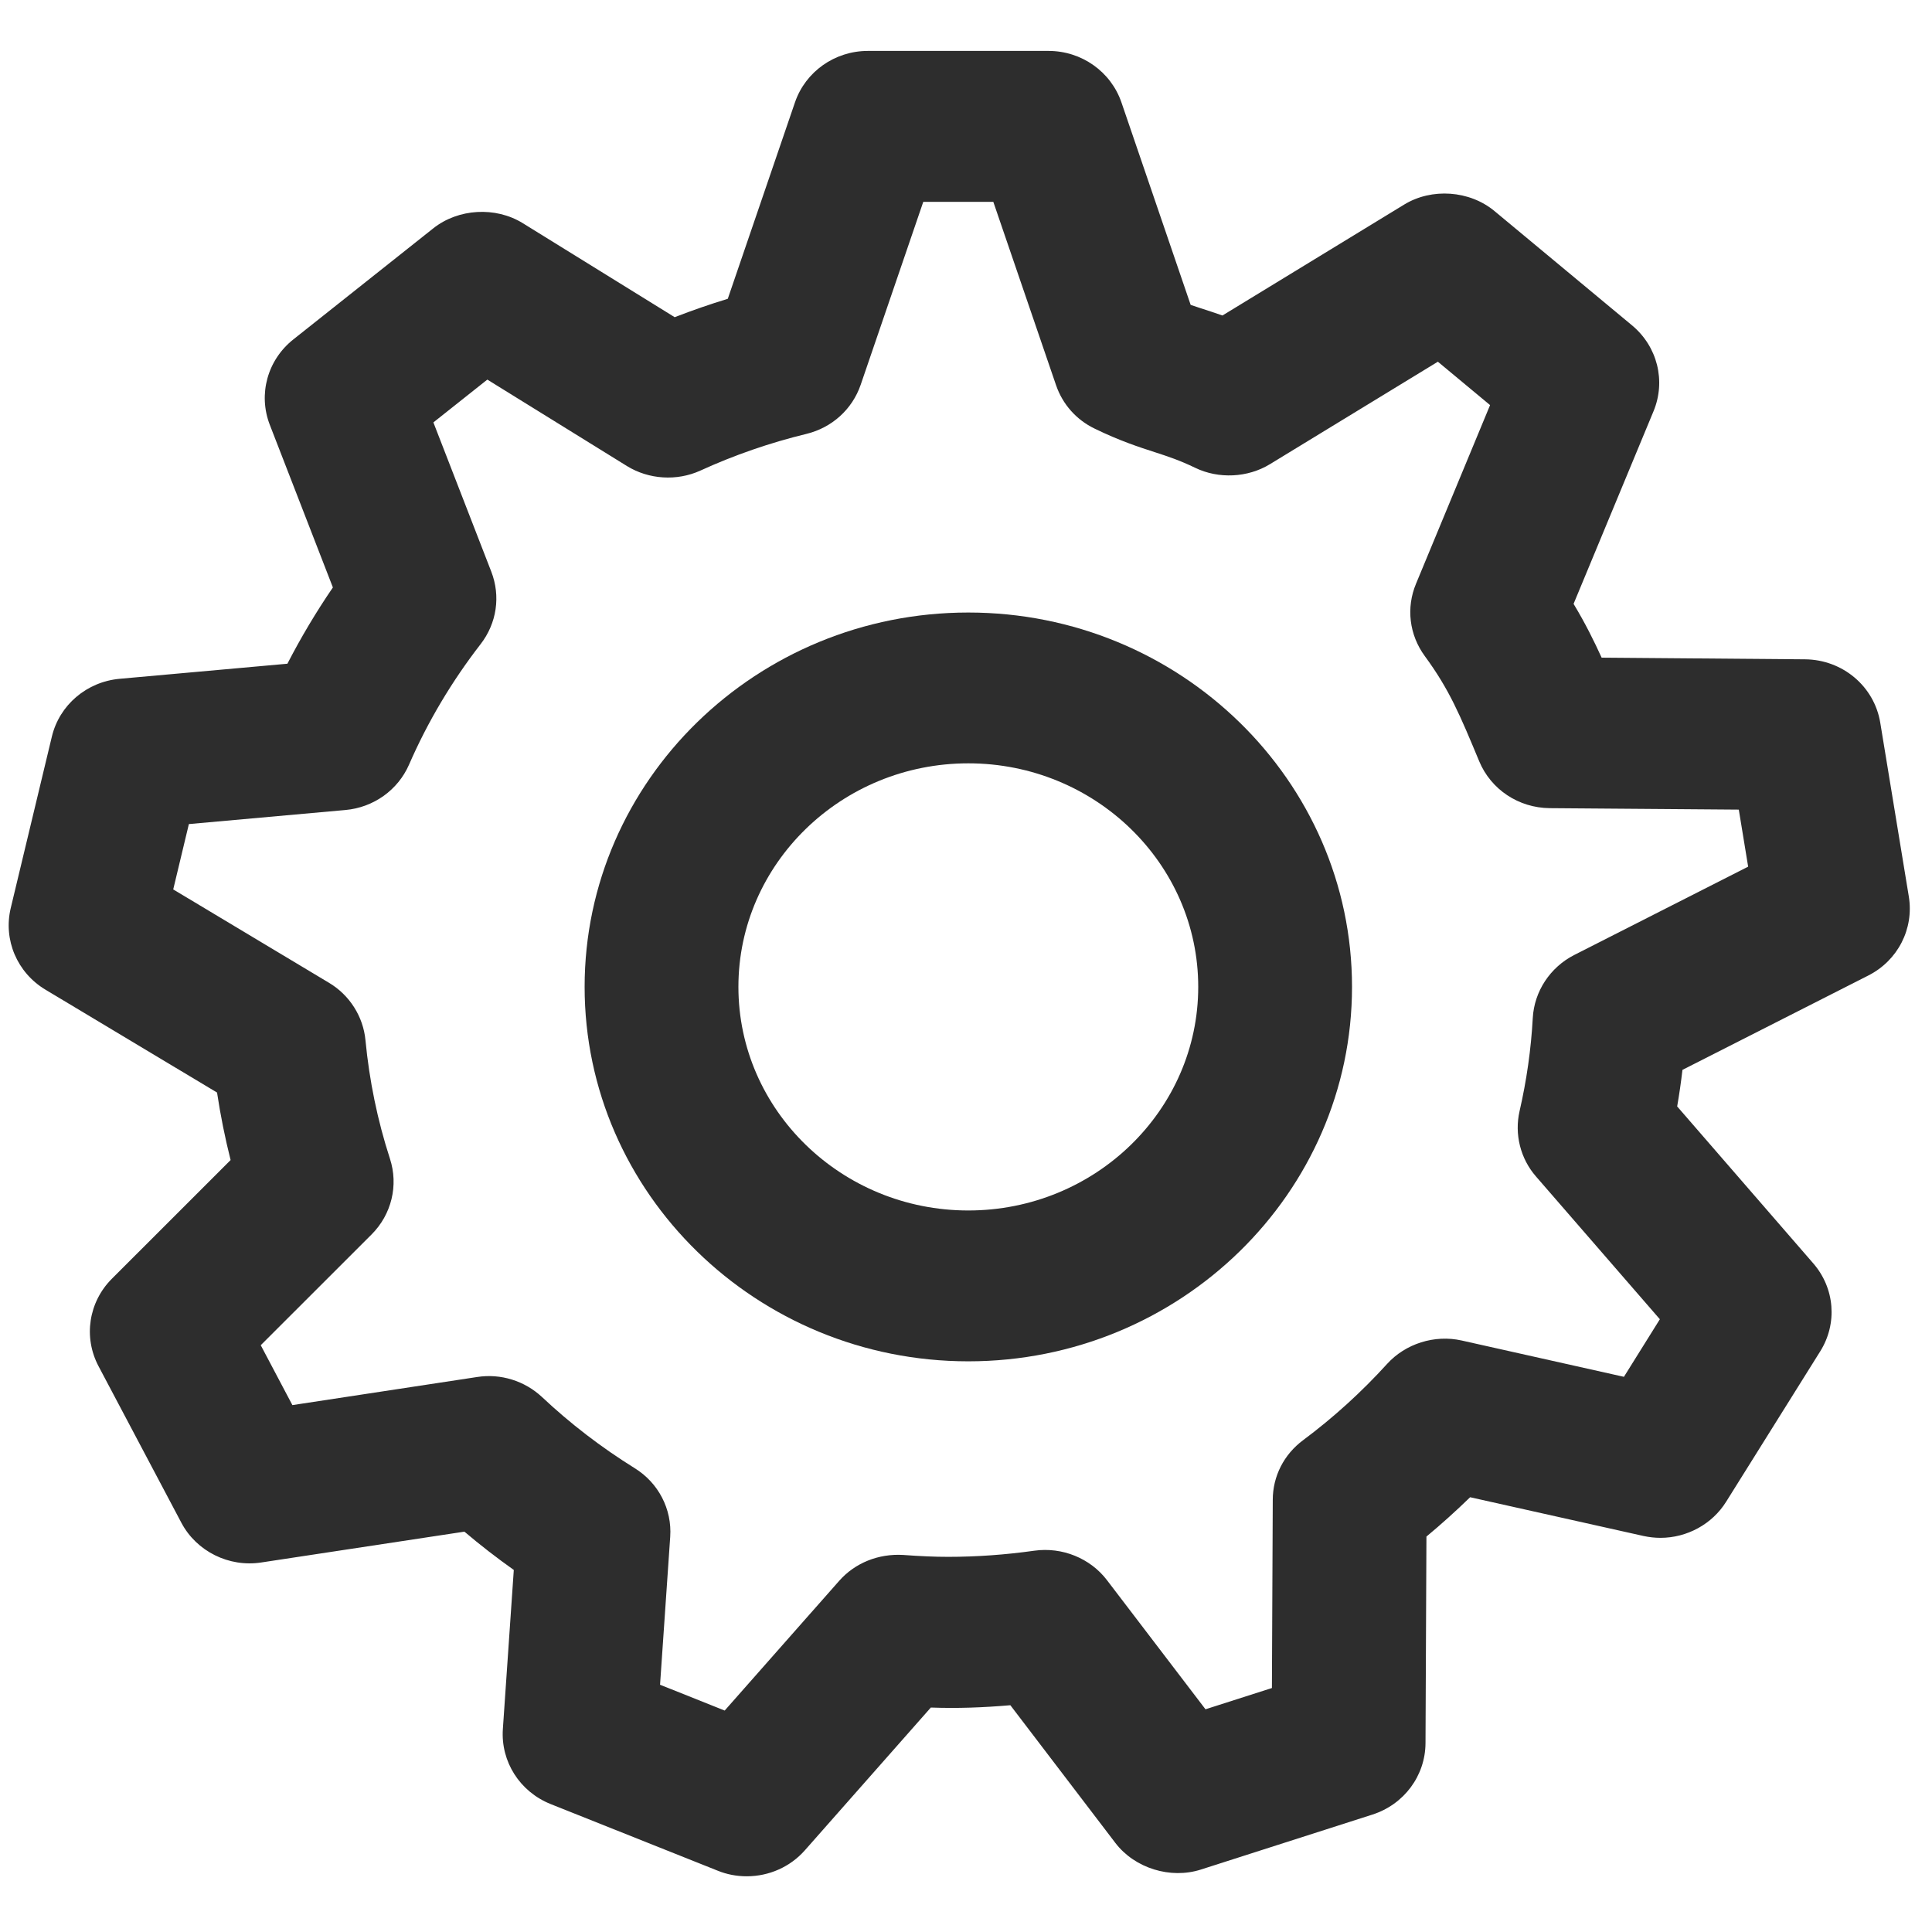
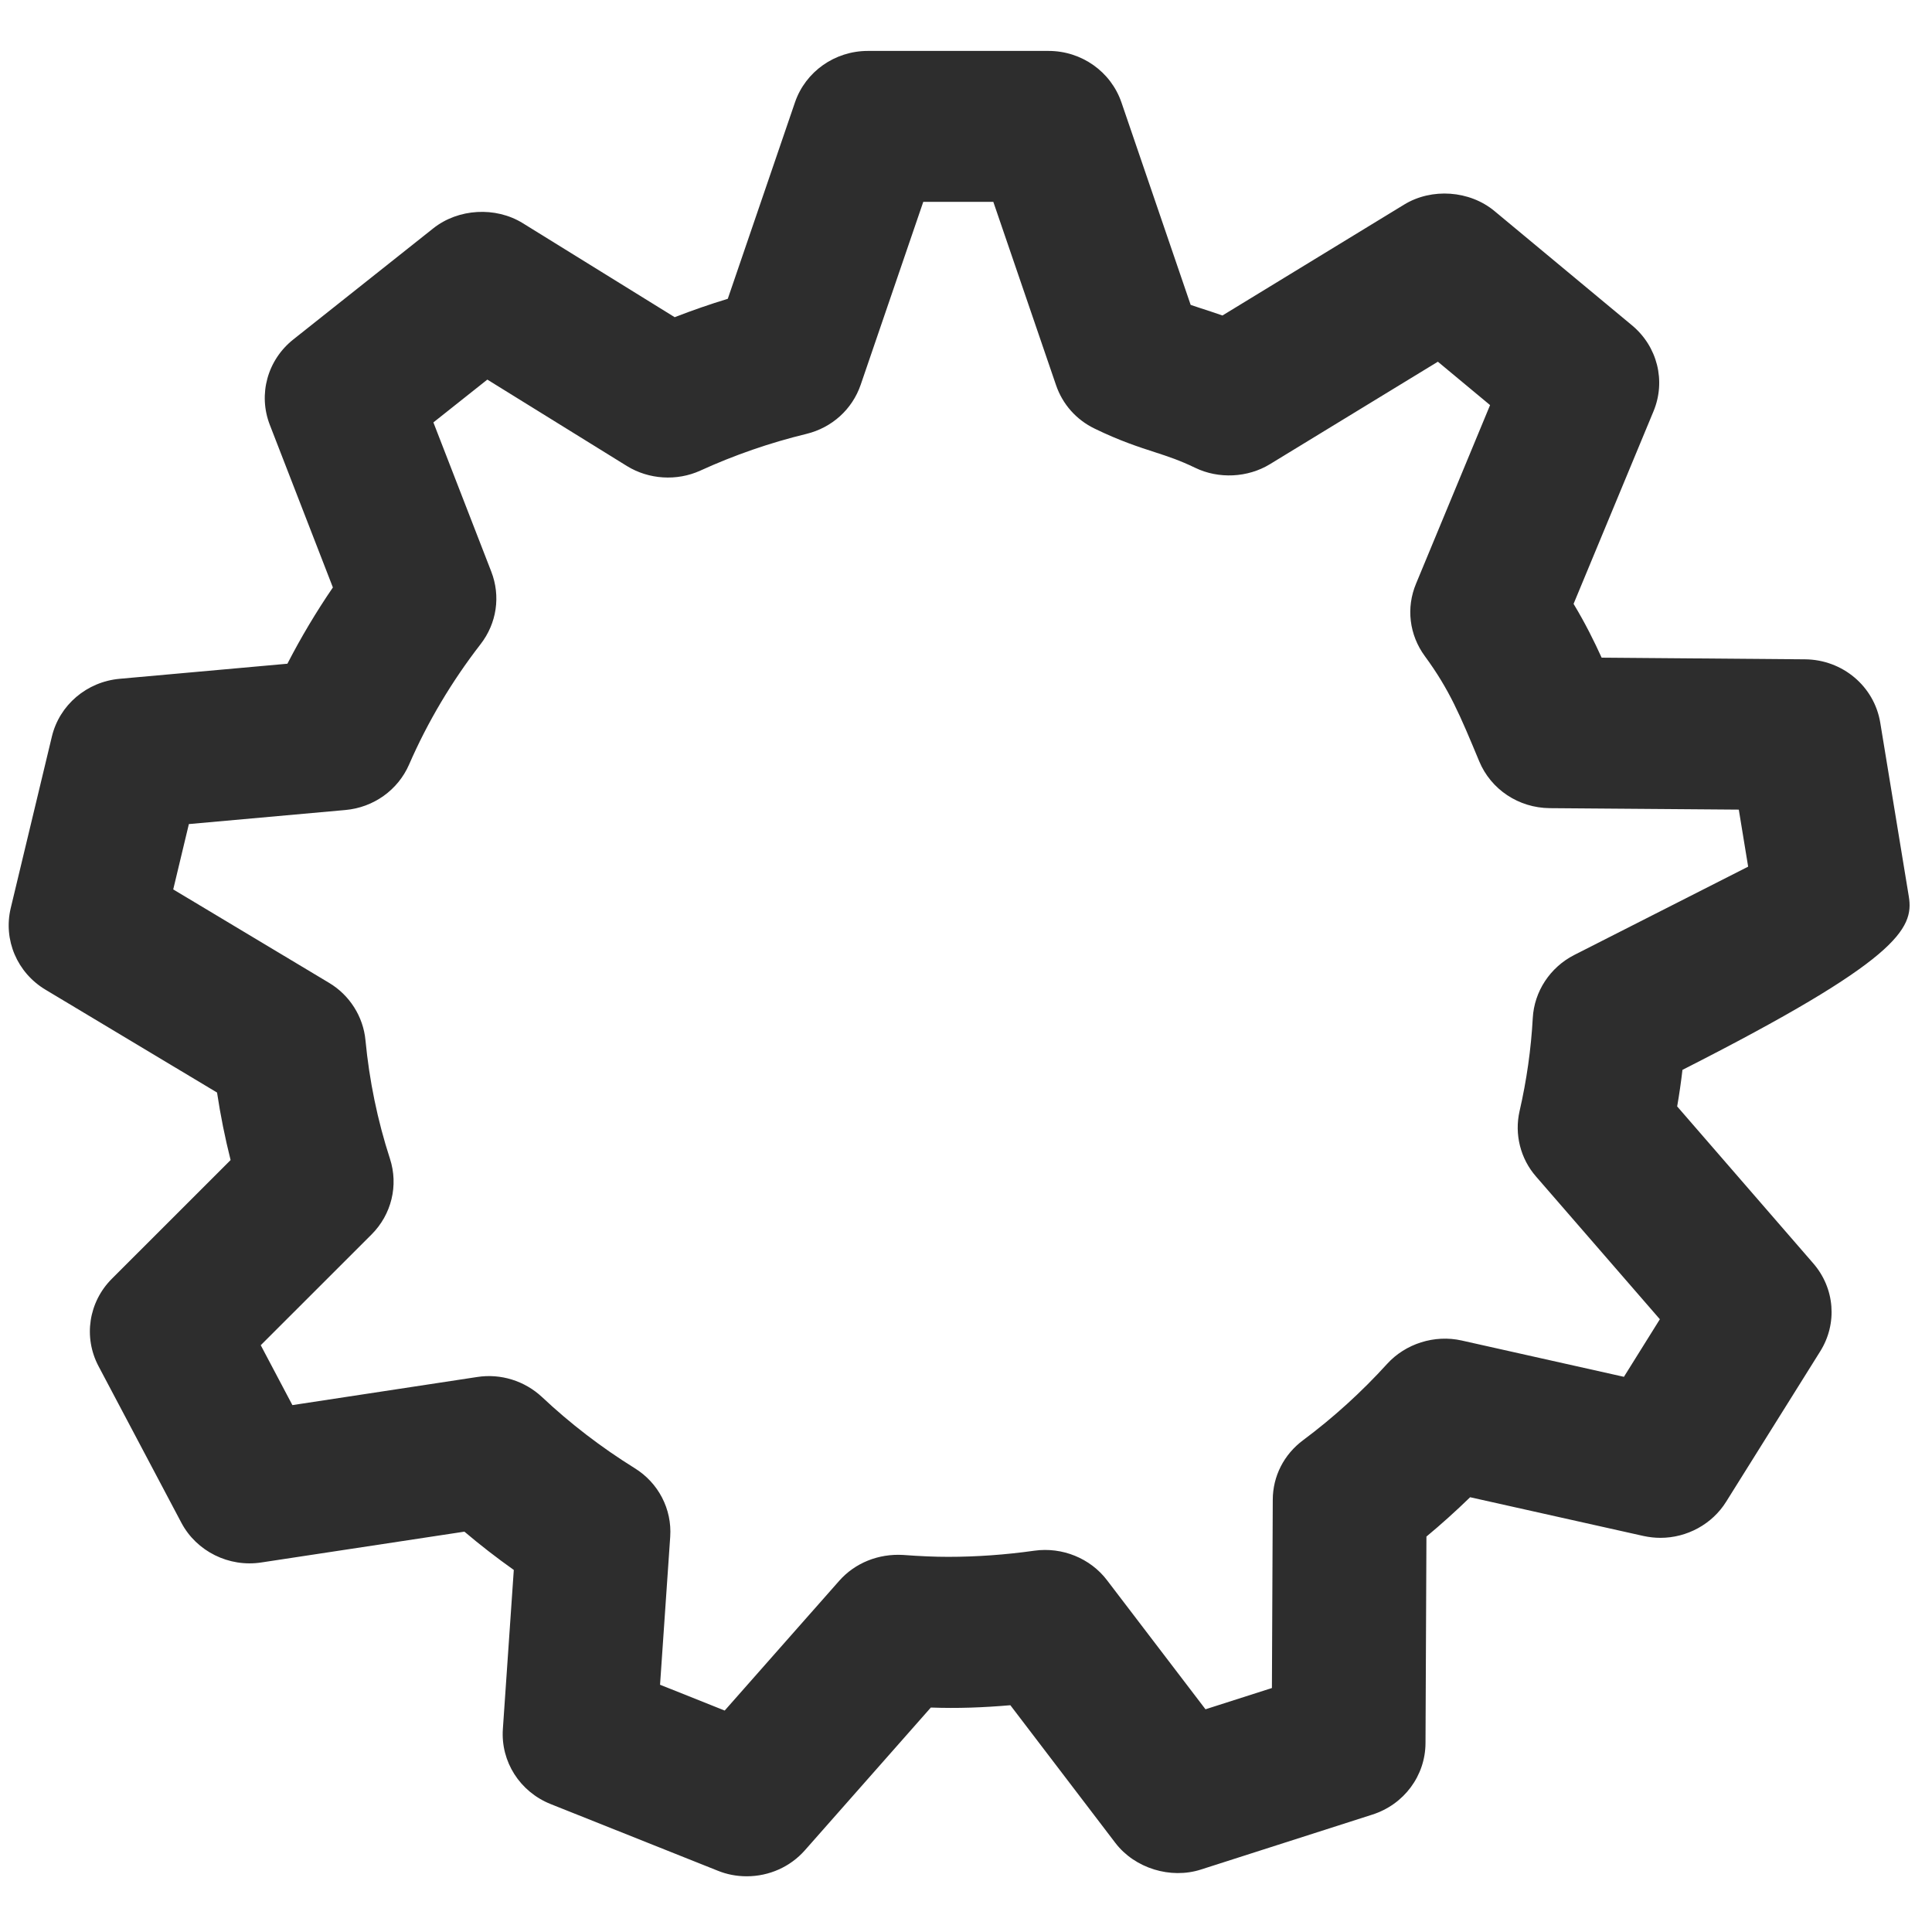
<svg xmlns="http://www.w3.org/2000/svg" version="1.1" id="Layer_1" x="0px" y="0px" width="50px" height="50px" viewBox="0 0 50 50" enable-background="new 0 0 50 50" xml:space="preserve">
  <g>
-     <path fill="#2D2D2D" d="M25.06,35.231c5.475,0,9.93-4.348,9.93-9.691c0-5.342-4.455-9.688-9.93-9.688s-9.93,4.346-9.93,9.688   C15.13,30.884,19.585,35.231,25.06,35.231z M25.06,19.755c3.281,0,5.95,2.595,5.95,5.785c0,3.191-2.669,5.787-5.95,5.787   s-5.95-2.596-5.95-5.787C19.11,22.351,21.779,19.755,25.06,19.755z" />
-     <path fill="#2D2D2D" d="M49.4,23.202l-0.739-4.498c-0.155-0.943-0.975-1.633-1.948-1.641L41.45,17.02   c-0.191-0.42-0.423-0.89-0.726-1.392l2.069-4.985c0.325-0.784,0.101-1.678-0.559-2.225l-3.557-2.956   c-0.644-0.535-1.625-0.604-2.338-0.167l-4.702,2.87c-0.19-0.067-0.378-0.128-0.603-0.201c-0.074-0.025-0.147-0.049-0.22-0.074   l-1.792-5.242c-0.274-0.795-1.031-1.33-1.885-1.33h-4.677c-0.855,0-1.613,0.535-1.886,1.331l-1.739,5.084   c-0.462,0.141-0.922,0.3-1.374,0.476l-3.933-2.434c-0.703-0.434-1.667-0.379-2.313,0.133L7.592,8.784   c-0.671,0.532-0.916,1.421-0.609,2.212l1.632,4.207c-0.432,0.632-0.827,1.294-1.177,1.974l-4.34,0.39   c-0.854,0.077-1.56,0.678-1.756,1.497l-1.064,4.436c-0.197,0.824,0.165,1.673,0.899,2.113l4.44,2.662   c0.089,0.59,0.207,1.176,0.351,1.747l-3.072,3.071c-0.604,0.604-0.743,1.516-0.345,2.266l2.143,4.05   c0.39,0.738,1.23,1.158,2.071,1.027l5.254-0.797c0.403,0.342,0.831,0.674,1.278,0.991l-0.283,4.119   c-0.057,0.842,0.439,1.621,1.237,1.94l4.323,1.724c0.235,0.096,0.488,0.145,0.752,0.145c0.58,0,1.129-0.246,1.506-0.675   l3.258-3.692c0.692,0.025,1.343,0.001,2.058-0.06l2.72,3.567c0.501,0.653,1.424,0.938,2.21,0.686l4.44-1.423   c0.818-0.262,1.37-1.005,1.374-1.849l0.024-5.346c0.385-0.32,0.764-0.661,1.131-1.018l4.487,1.003   c0.144,0.031,0.291,0.048,0.438,0.048c0,0,0,0,0.001,0c0.688,0,1.339-0.356,1.698-0.932l2.434-3.891   c0.454-0.721,0.381-1.64-0.181-2.284l-3.519-4.058c0.055-0.314,0.1-0.631,0.137-0.946l4.81-2.442   C49.115,24.859,49.537,24.038,49.4,23.202z M16.422,37.994c-0.862-0.536-1.667-1.154-2.395-1.839   c-0.447-0.417-1.066-0.614-1.68-0.518l-4.78,0.727l-0.819-1.55l2.868-2.866c0.518-0.519,0.7-1.27,0.476-1.96   c-0.321-0.987-0.534-2.02-0.634-3.069c-0.058-0.611-0.411-1.167-0.943-1.484l-4.032-2.417l0.405-1.691l4.05-0.364   c0.729-0.065,1.361-0.516,1.649-1.177c0.479-1.1,1.102-2.149,1.852-3.117c0.418-0.541,0.521-1.242,0.275-1.876l-1.498-3.861   l1.396-1.108l3.613,2.237c0.565,0.349,1.293,0.395,1.9,0.118c0.88-0.402,1.803-0.721,2.742-0.949   c0.664-0.161,1.19-0.637,1.408-1.274l1.619-4.732h1.813l1.623,4.743c0.17,0.497,0.525,0.897,1,1.126   c0.649,0.316,1.146,0.477,1.57,0.614c0.338,0.11,0.63,0.206,1.032,0.4c0.605,0.293,1.358,0.257,1.932-0.093l4.348-2.653   l1.351,1.123l-1.915,4.619c-0.262,0.625-0.177,1.327,0.226,1.877c0.637,0.868,0.91,1.526,1.407,2.72   c0.303,0.731,1.02,1.208,1.826,1.215L45,20.953l0.242,1.476l-4.505,2.288c-0.622,0.319-1.031,0.942-1.069,1.628   c-0.044,0.805-0.159,1.616-0.342,2.412c-0.136,0.598,0.023,1.23,0.426,1.691l3.205,3.694l-0.93,1.49l-4.2-0.94   c-0.701-0.157-1.454,0.083-1.929,0.606c-0.661,0.728-1.392,1.391-2.17,1.971c-0.5,0.37-0.788,0.935-0.789,1.546l-0.022,4.871   l-1.719,0.55l-2.55-3.342c-0.43-0.565-1.157-0.863-1.879-0.762c-0.744,0.105-1.495,0.159-2.229,0.159   c-0.352,0-0.723-0.016-1.167-0.049c-0.637-0.037-1.244,0.204-1.656,0.671l-2.962,3.356l-1.673-0.668l0.263-3.829   C17.394,39.057,17.04,38.374,16.422,37.994z" />
+     <path fill="#2D2D2D" d="M49.4,23.202l-0.739-4.498c-0.155-0.943-0.975-1.633-1.948-1.641L41.45,17.02   c-0.191-0.42-0.423-0.89-0.726-1.392l2.069-4.985c0.325-0.784,0.101-1.678-0.559-2.225l-3.557-2.956   c-0.644-0.535-1.625-0.604-2.338-0.167l-4.702,2.87c-0.19-0.067-0.378-0.128-0.603-0.201c-0.074-0.025-0.147-0.049-0.22-0.074   l-1.792-5.242c-0.274-0.795-1.031-1.33-1.885-1.33h-4.677c-0.855,0-1.613,0.535-1.886,1.331l-1.739,5.084   c-0.462,0.141-0.922,0.3-1.374,0.476l-3.933-2.434c-0.703-0.434-1.667-0.379-2.313,0.133L7.592,8.784   c-0.671,0.532-0.916,1.421-0.609,2.212l1.632,4.207c-0.432,0.632-0.827,1.294-1.177,1.974l-4.34,0.39   c-0.854,0.077-1.56,0.678-1.756,1.497l-1.064,4.436c-0.197,0.824,0.165,1.673,0.899,2.113l4.44,2.662   c0.089,0.59,0.207,1.176,0.351,1.747l-3.072,3.071c-0.604,0.604-0.743,1.516-0.345,2.266l2.143,4.05   c0.39,0.738,1.23,1.158,2.071,1.027l5.254-0.797c0.403,0.342,0.831,0.674,1.278,0.991l-0.283,4.119   c-0.057,0.842,0.439,1.621,1.237,1.94l4.323,1.724c0.235,0.096,0.488,0.145,0.752,0.145c0.58,0,1.129-0.246,1.506-0.675   l3.258-3.692c0.692,0.025,1.343,0.001,2.058-0.06l2.72,3.567c0.501,0.653,1.424,0.938,2.21,0.686l4.44-1.423   c0.818-0.262,1.37-1.005,1.374-1.849l0.024-5.346c0.385-0.32,0.764-0.661,1.131-1.018l4.487,1.003   c0.144,0.031,0.291,0.048,0.438,0.048c0,0,0,0,0.001,0c0.688,0,1.339-0.356,1.698-0.932l2.434-3.891   c0.454-0.721,0.381-1.64-0.181-2.284l-3.519-4.058c0.055-0.314,0.1-0.631,0.137-0.946C49.115,24.859,49.537,24.038,49.4,23.202z M16.422,37.994c-0.862-0.536-1.667-1.154-2.395-1.839   c-0.447-0.417-1.066-0.614-1.68-0.518l-4.78,0.727l-0.819-1.55l2.868-2.866c0.518-0.519,0.7-1.27,0.476-1.96   c-0.321-0.987-0.534-2.02-0.634-3.069c-0.058-0.611-0.411-1.167-0.943-1.484l-4.032-2.417l0.405-1.691l4.05-0.364   c0.729-0.065,1.361-0.516,1.649-1.177c0.479-1.1,1.102-2.149,1.852-3.117c0.418-0.541,0.521-1.242,0.275-1.876l-1.498-3.861   l1.396-1.108l3.613,2.237c0.565,0.349,1.293,0.395,1.9,0.118c0.88-0.402,1.803-0.721,2.742-0.949   c0.664-0.161,1.19-0.637,1.408-1.274l1.619-4.732h1.813l1.623,4.743c0.17,0.497,0.525,0.897,1,1.126   c0.649,0.316,1.146,0.477,1.57,0.614c0.338,0.11,0.63,0.206,1.032,0.4c0.605,0.293,1.358,0.257,1.932-0.093l4.348-2.653   l1.351,1.123l-1.915,4.619c-0.262,0.625-0.177,1.327,0.226,1.877c0.637,0.868,0.91,1.526,1.407,2.72   c0.303,0.731,1.02,1.208,1.826,1.215L45,20.953l0.242,1.476l-4.505,2.288c-0.622,0.319-1.031,0.942-1.069,1.628   c-0.044,0.805-0.159,1.616-0.342,2.412c-0.136,0.598,0.023,1.23,0.426,1.691l3.205,3.694l-0.93,1.49l-4.2-0.94   c-0.701-0.157-1.454,0.083-1.929,0.606c-0.661,0.728-1.392,1.391-2.17,1.971c-0.5,0.37-0.788,0.935-0.789,1.546l-0.022,4.871   l-1.719,0.55l-2.55-3.342c-0.43-0.565-1.157-0.863-1.879-0.762c-0.744,0.105-1.495,0.159-2.229,0.159   c-0.352,0-0.723-0.016-1.167-0.049c-0.637-0.037-1.244,0.204-1.656,0.671l-2.962,3.356l-1.673-0.668l0.263-3.829   C17.394,39.057,17.04,38.374,16.422,37.994z" />
  </g>
</svg>